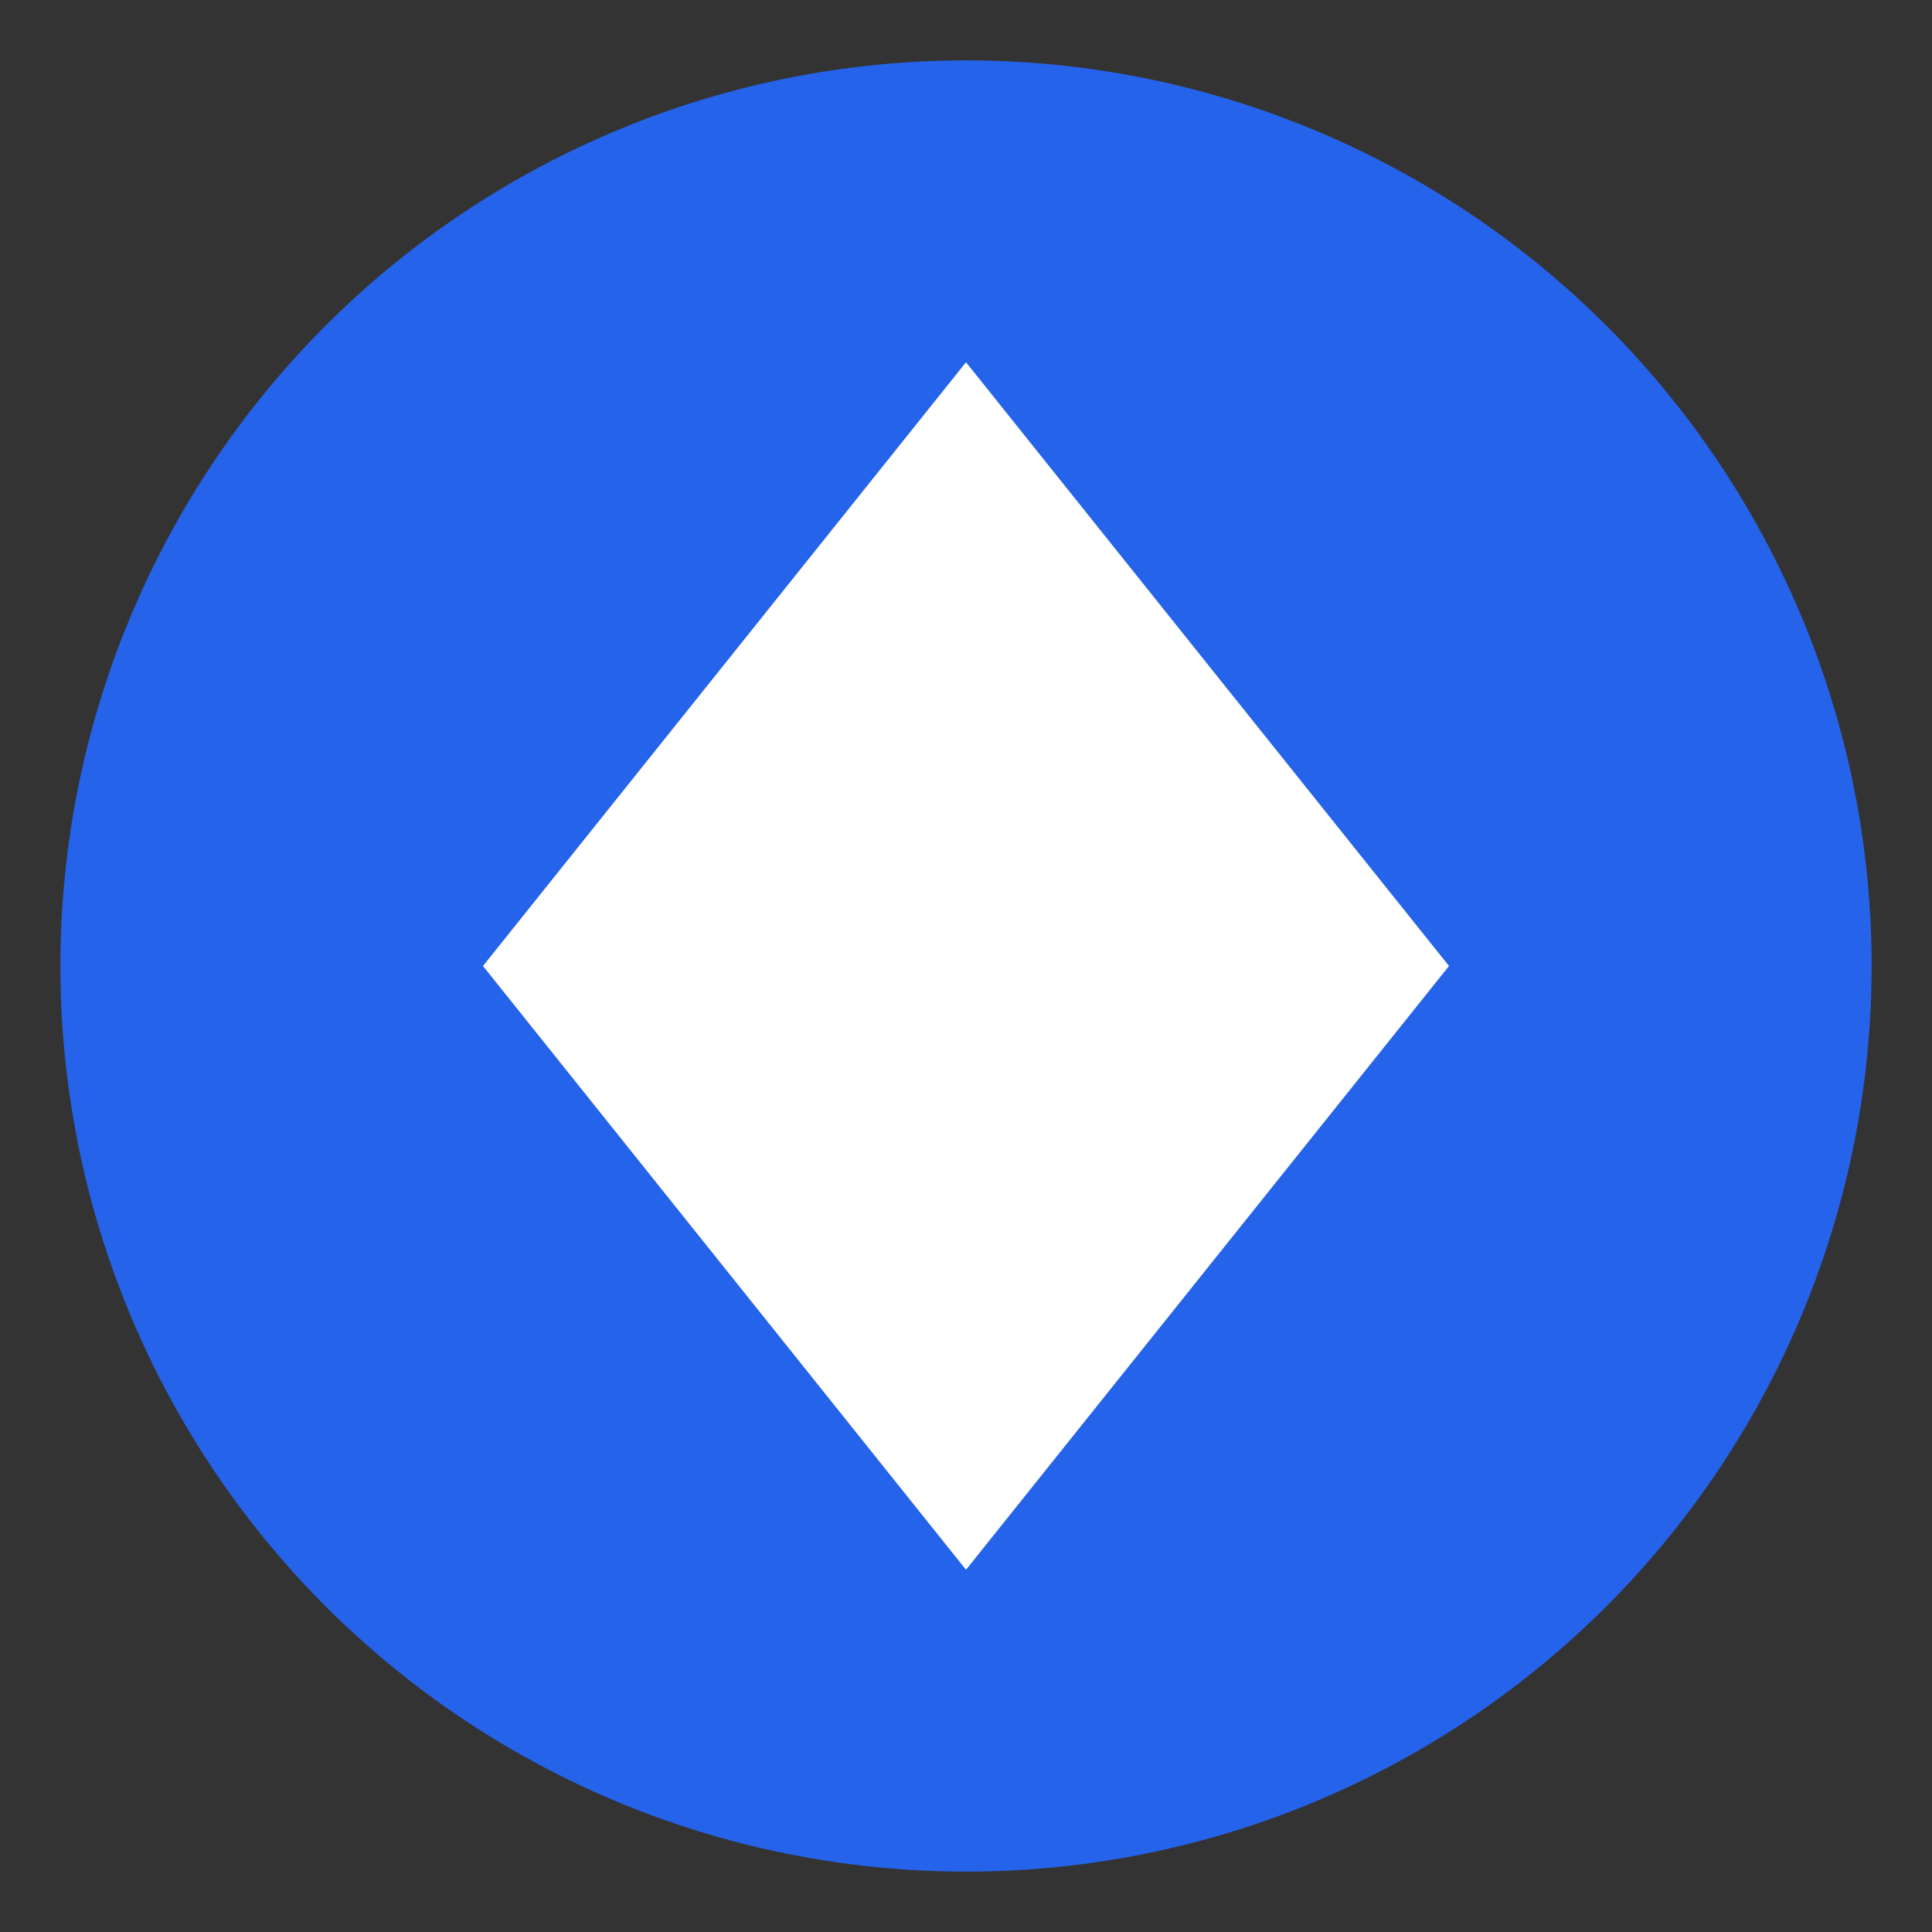
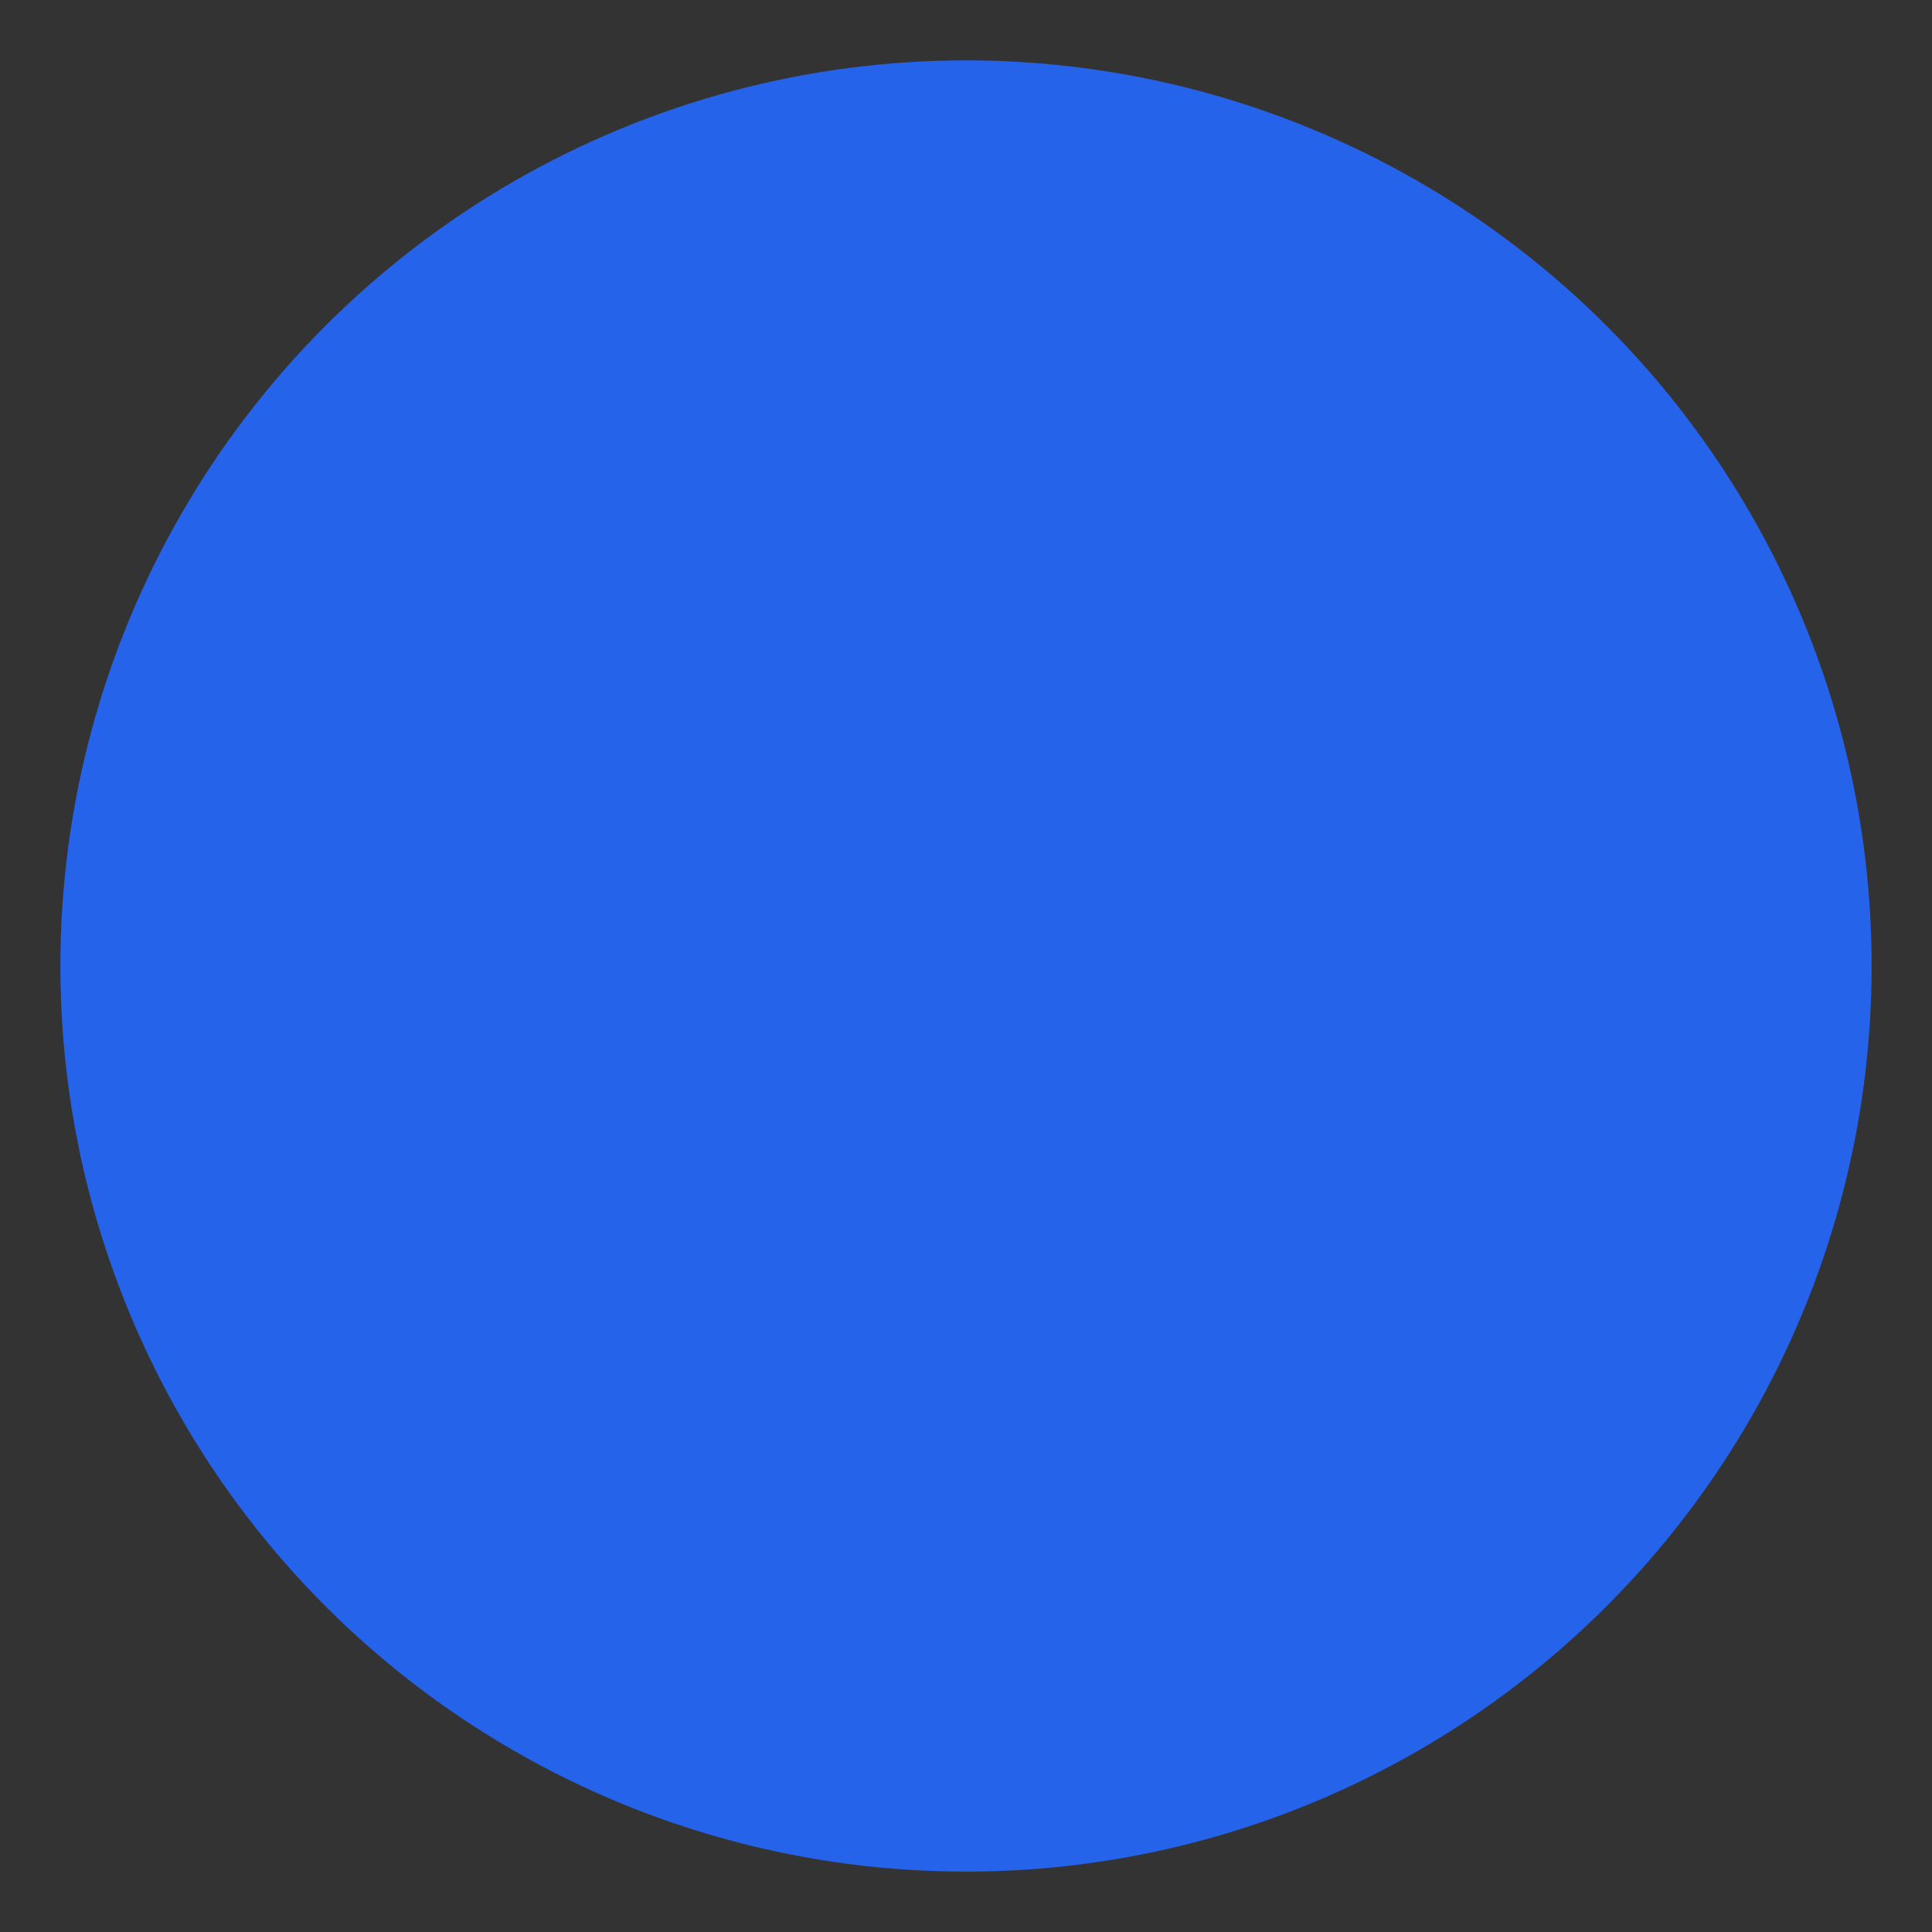
<svg xmlns="http://www.w3.org/2000/svg" width="32" height="32" viewBox="0 0 32 32">
  <rect x="0" y="0" width="32" height="32" fill="#333333" stroke="none" />
  <circle cx="16" cy="16" r="15" fill="#2563eb" />
-   <path d="M16 6 L24 16 L16 26 L8 16 Z" fill="white" />
</svg>